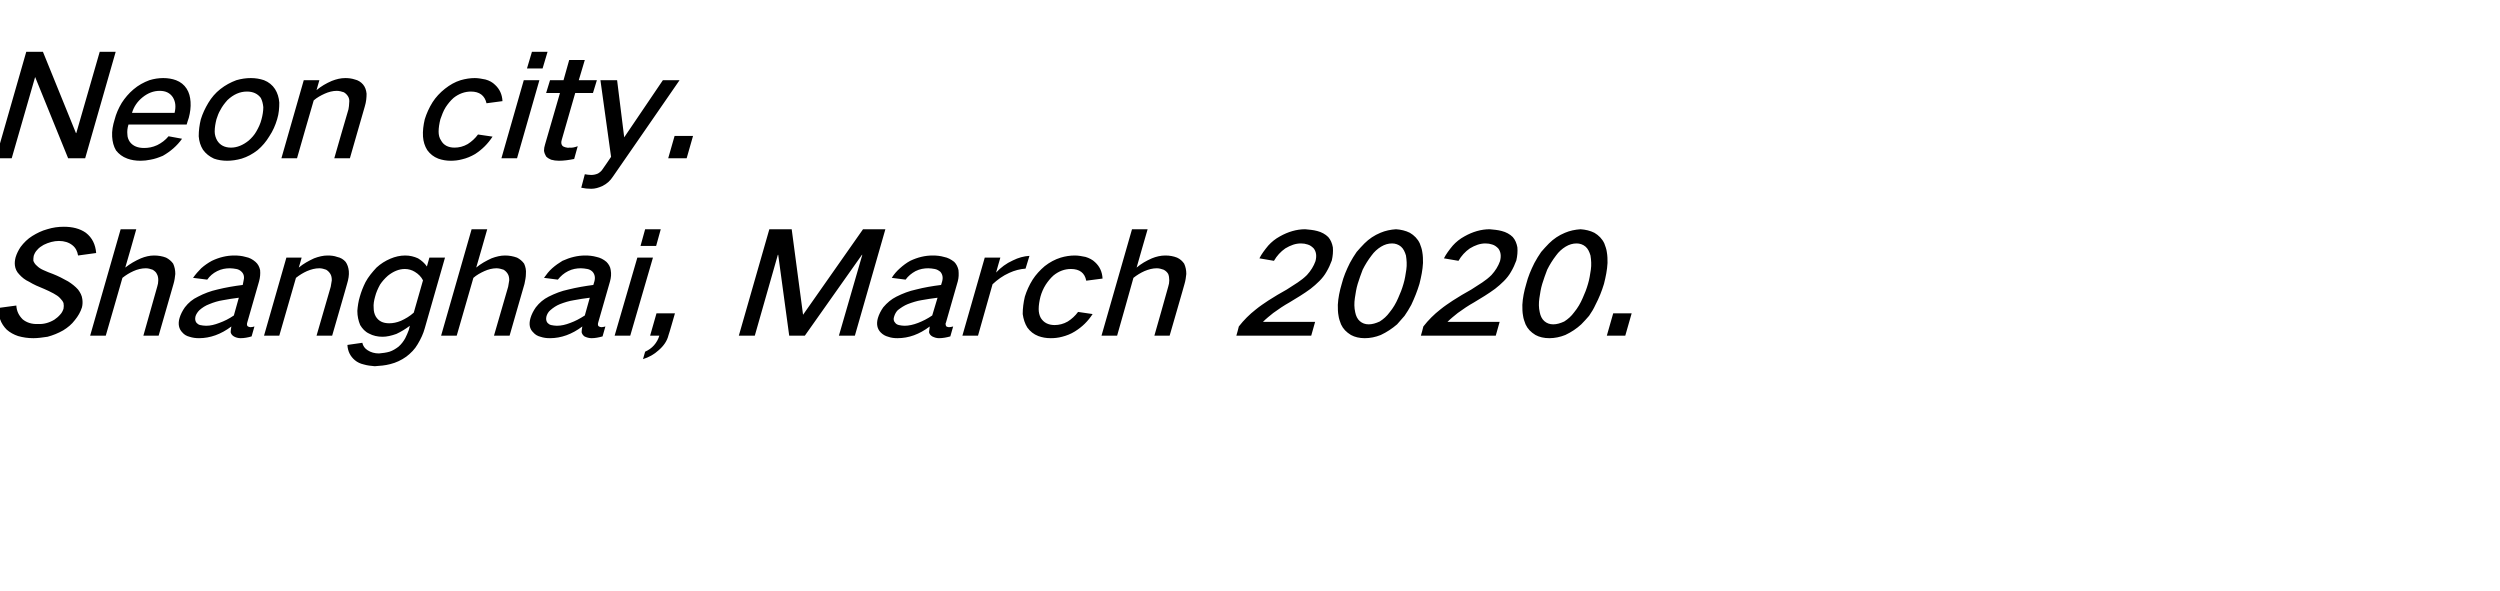
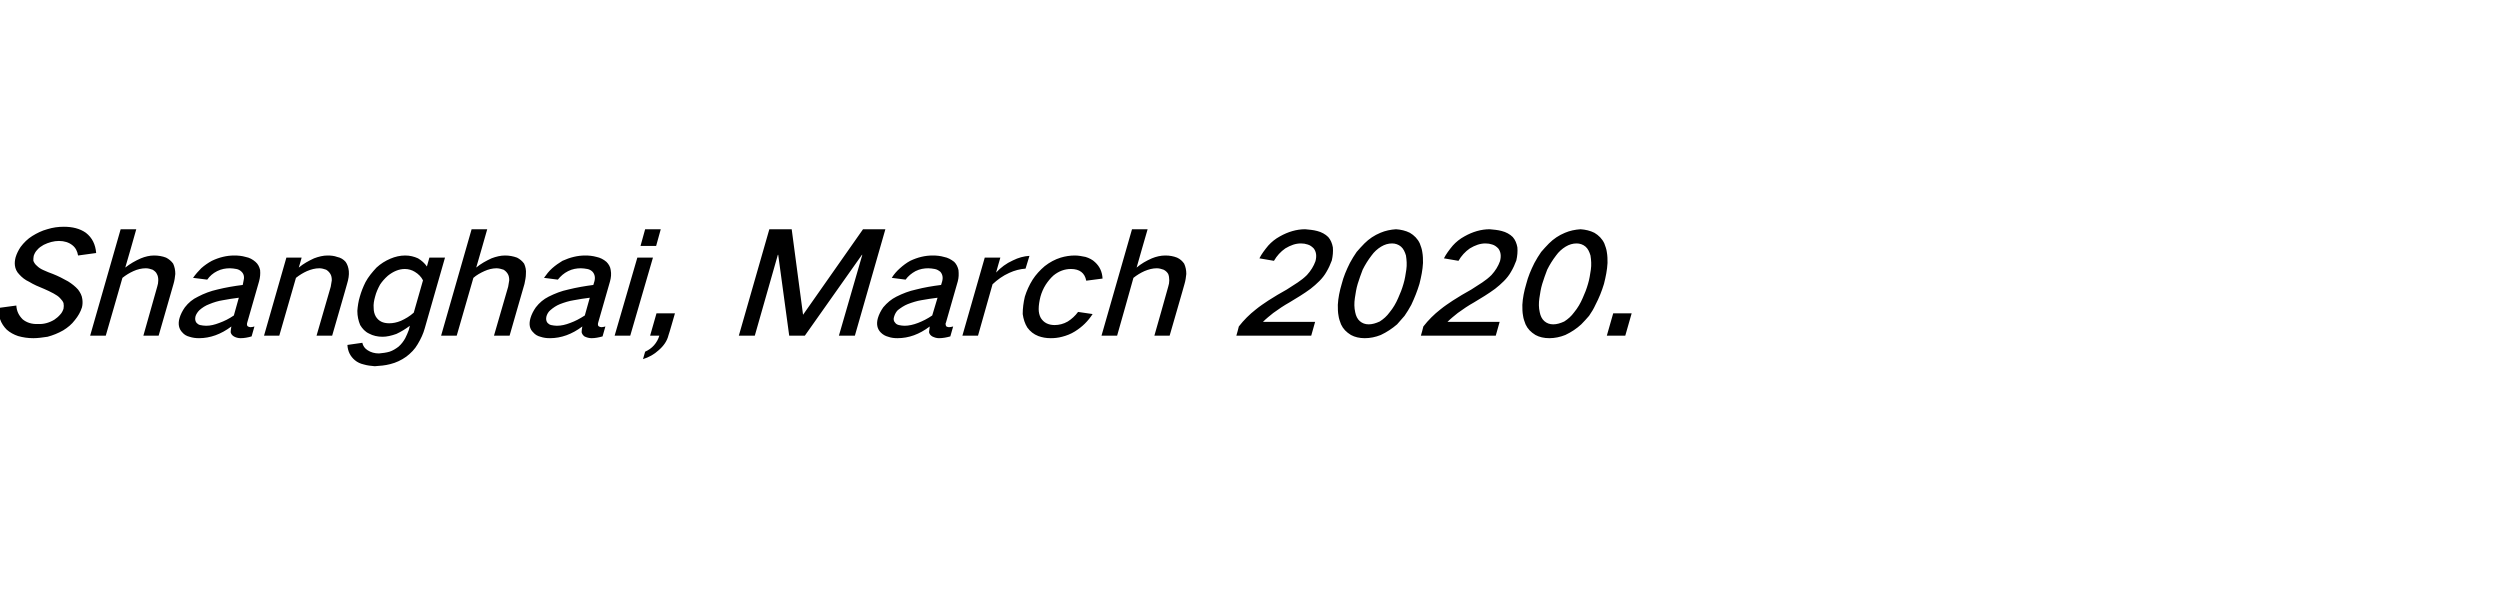
<svg xmlns="http://www.w3.org/2000/svg" version="1.1" width="704.5px" height="166.5px" viewBox="0 -9 704.5 166.5" style="top:-9px">
  <desc>Neon city. Shanghai, March 2020.</desc>
  <defs />
  <g id="Polygon28312">
    <path d="M -0.6 77.8 C -0.5 78.9 -0.3 79.9 0 80.9 C 0.4 82.1 1.1 83.1 1.9 83.9 C 2.8 84.7 3.9 85.3 5.1 85.7 C 6.5 86.1 7.9 86.3 9.4 86.3 C 10.7 86.3 12 86.1 13.4 85.9 C 14.9 85.5 16.4 84.9 17.8 84.1 C 19.1 83.3 20.2 82.4 21.1 81.2 C 22 80.1 22.7 78.9 23.1 77.6 C 23.3 76.8 23.3 76 23.2 75.3 C 23.1 74.3 22.6 73.4 22 72.6 C 21.2 71.7 20.3 71 19.2 70.3 C 17.8 69.5 16.4 68.8 14.9 68.2 C 14 67.9 13.1 67.5 12.2 67.1 C 11.5 66.8 10.9 66.4 10.4 65.9 C 9.9 65.5 9.6 65 9.4 64.5 C 9.4 64 9.4 63.6 9.5 63.1 C 9.7 62.5 10 61.9 10.5 61.4 C 11 60.8 11.6 60.4 12.3 60 C 13.7 59.3 15.2 58.9 16.6 58.9 C 18.1 58.9 19.4 59.3 20.4 60.1 C 21.3 60.8 21.8 61.8 22 63 C 22 63 27.1 62.3 27.1 62.3 C 26.9 59.9 26 58 24.2 56.6 C 22.5 55.4 20.4 54.9 18 54.9 C 16.4 54.9 14.9 55.1 13.3 55.6 C 11.8 56 10.4 56.7 9.1 57.5 C 7.8 58.3 6.7 59.4 5.8 60.6 C 5.2 61.5 4.7 62.5 4.4 63.5 C 4.2 64.3 4.1 65 4.2 65.8 C 4.3 66.7 4.7 67.6 5.4 68.3 C 6.2 69.2 7.1 69.9 8.2 70.4 C 9.5 71.2 10.9 71.8 12.4 72.4 C 13.3 72.8 14.2 73.2 15.1 73.7 C 15.8 74.1 16.5 74.5 17 75.1 C 17.4 75.5 17.7 75.9 17.9 76.4 C 18 76.9 18 77.5 17.9 78 C 17.7 78.6 17.4 79.2 17 79.6 C 16.5 80.2 15.9 80.7 15.3 81.1 C 13.8 82 12.2 82.4 10.7 82.3 C 9 82.4 7.5 81.9 6.4 81 C 5.3 79.9 4.7 78.7 4.6 77.1 C 4.6 77.1 -0.6 77.8 -0.6 77.8 Z M 34 55.6 L 25.4 85.6 L 29.8 85.6 C 29.8 85.6 34.53 69.28 34.5 69.3 C 35.5 68.5 36.5 67.9 37.6 67.4 C 38.7 66.9 39.9 66.6 41.1 66.6 C 41.8 66.6 42.4 66.8 43 67 C 43.5 67.3 44 67.7 44.2 68.2 C 44.5 68.7 44.6 69.3 44.6 70 C 44.6 70.6 44.5 71.2 44.3 71.8 C 44.32 71.8 40.4 85.6 40.4 85.6 L 44.7 85.6 C 44.7 85.6 48.92 70.96 48.9 71 C 49.2 70 49.3 69.1 49.4 68.2 C 49.4 67.1 49.2 66.2 48.8 65.3 C 48.3 64.6 47.6 64 46.8 63.6 C 45.8 63.2 44.6 63 43.4 63 C 42.2 63 40.9 63.3 39.7 63.8 C 38.1 64.5 36.7 65.3 35.3 66.4 C 35.34 66.44 38.4 55.6 38.4 55.6 L 34 55.6 Z M 52.1 77.6 C 51.4 78.6 50.9 79.6 50.6 80.6 C 50.1 82.3 50.4 83.7 51.4 84.7 C 51.9 85.3 52.6 85.7 53.4 85.9 C 54.3 86.2 55.2 86.3 56.1 86.3 C 59.2 86.3 62.3 85.2 65.2 83 C 65.1 83.6 65 84.1 65 84.6 C 65.1 85.1 65.4 85.5 65.9 85.8 C 66.4 86.1 67.1 86.3 67.8 86.3 C 68.8 86.3 69.9 86.1 70.9 85.8 C 70.9 85.8 71.7 83 71.7 83 C 71.3 83.1 71 83.2 70.6 83.2 C 70.3 83.2 70.1 83.1 69.9 83 C 69.7 82.9 69.6 82.7 69.6 82.5 C 69.6 82.3 69.6 82 69.7 81.8 C 69.7 81.8 73 70.3 73 70.3 C 73.3 69.2 73.4 68.2 73.3 67.1 C 73.1 66.2 72.7 65.4 72 64.8 C 71.2 64.1 70.3 63.6 69.2 63.4 C 68.2 63.1 67.1 63 66 63 C 63.9 63 61.8 63.5 59.7 64.5 C 58.6 65.1 57.6 65.8 56.7 66.6 C 55.9 67.4 55.1 68.3 54.4 69.3 C 54.4 69.3 58.4 69.8 58.4 69.8 C 59.1 68.8 60 68 61.2 67.4 C 62.4 66.8 63.6 66.6 64.8 66.6 C 65.4 66.6 66 66.7 66.6 66.8 C 67.2 66.9 67.7 67.2 68.1 67.6 C 68.8 68.3 68.9 69.2 68.6 70.3 C 68.6 70.3 68.4 71.3 68.4 71.3 C 66 71.6 63.6 72 61.2 72.6 C 59.4 73 57.5 73.7 55.8 74.6 C 54.3 75.3 53.1 76.3 52.1 77.6 C 52.1 77.6 52.1 77.6 52.1 77.6 Z M 55.4 82 C 55 81.5 54.9 80.9 55.1 80.1 C 55.3 79.5 55.7 78.9 56.2 78.4 C 57 77.7 57.9 77.1 59 76.7 C 60.2 76.2 61.5 75.8 62.8 75.6 C 64.3 75.3 65.8 75.1 67.3 74.9 C 67.3 74.9 65.9 79.9 65.9 79.9 C 64.6 80.8 63.2 81.5 61.8 82 C 60.5 82.5 59.3 82.8 58.1 82.8 C 57.5 82.8 56.9 82.7 56.4 82.6 C 56 82.5 55.7 82.3 55.4 82 C 55.4 82 55.4 82 55.4 82 Z M 80.7 63.6 L 74.4 85.6 L 78.7 85.6 C 78.7 85.6 83.41 69.28 83.4 69.3 C 84.4 68.5 85.4 67.9 86.5 67.4 C 87.7 66.9 88.8 66.6 90 66.6 C 90.7 66.6 91.3 66.8 91.9 67 C 92.4 67.3 92.8 67.7 93.1 68.2 C 93.4 68.7 93.5 69.3 93.5 70 C 93.4 70.6 93.3 71.2 93.2 71.8 C 93.2 71.8 89.2 85.6 89.2 85.6 L 93.6 85.6 C 93.6 85.6 97.84 70.96 97.8 71 C 98.2 69.7 98.4 68.5 98.3 67.4 C 98.2 66.4 97.9 65.5 97.4 64.8 C 96.8 64.1 96 63.6 95 63.4 C 94.2 63.1 93.3 63 92.3 63 C 91.1 63 89.8 63.3 88.5 63.8 C 87 64.5 85.5 65.3 84.2 66.4 C 84.22 66.44 85 63.6 85 63.6 L 80.7 63.6 Z M 103 70.5 C 102.3 71.9 101.8 73.2 101.4 74.6 C 101 75.9 100.8 77.3 100.7 78.6 C 100.7 80.1 101 81.4 101.5 82.6 C 102.1 83.6 102.9 84.5 104 85 C 105.1 85.6 106.4 85.9 107.8 85.9 C 109 85.9 110.3 85.6 111.7 85.1 C 113 84.5 114.3 83.7 115.5 82.8 C 115.5 82.8 115.2 84 115.2 84 C 114.9 84.8 114.6 85.5 114.2 86.3 C 113.7 87.2 113.1 88 112.3 88.7 C 111.5 89.3 110.7 89.8 109.8 90.1 C 108.8 90.4 107.8 90.5 106.8 90.6 C 105.6 90.6 104.5 90.3 103.6 89.7 C 102.8 89.2 102.3 88.5 102.1 87.6 C 102.1 87.6 97.9 88.2 97.9 88.2 C 98 90 98.7 91.4 100 92.5 C 100.7 93.1 101.6 93.5 102.5 93.7 C 103.5 94 104.5 94.1 105.6 94.2 C 107.1 94.1 108.5 94 110 93.6 C 111.6 93.2 113.1 92.5 114.5 91.5 C 115.8 90.5 116.9 89.4 117.7 88 C 118.6 86.5 119.3 85 119.7 83.5 C 119.73 83.48 125.4 63.6 125.4 63.6 L 121 63.6 C 121 63.6 120.31 66.12 120.3 66.1 C 119.7 65.2 118.8 64.4 117.8 63.8 C 116.7 63.3 115.5 63 114.2 63 C 112.8 63 111.4 63.3 110 63.9 C 108.6 64.5 107.3 65.3 106.1 66.4 C 104.9 67.7 103.8 69 103 70.5 C 103 70.5 103 70.5 103 70.5 Z M 113 81.4 C 111.8 81.9 110.7 82.1 109.7 82.1 C 107.9 82.1 106.7 81.5 105.9 80.2 C 105.5 79.5 105.3 78.7 105.3 77.8 C 105.2 76.7 105.4 75.7 105.7 74.6 C 106 73.4 106.5 72.3 107.1 71.2 C 107.7 70.3 108.4 69.5 109.3 68.7 C 110.8 67.5 112.4 66.8 114.1 66.8 C 115.1 66.8 116.1 67.1 116.9 67.6 C 117.9 68.2 118.7 69 119.2 70 C 119.2 70 116.6 79.1 116.6 79.1 C 115.5 80.1 114.3 80.8 113 81.4 C 113 81.4 113 81.4 113 81.4 Z M 132.9 55.6 L 124.3 85.6 L 128.7 85.6 C 128.7 85.6 133.4 69.28 133.4 69.3 C 134.3 68.5 135.4 67.9 136.5 67.4 C 137.6 66.9 138.8 66.6 139.9 66.6 C 140.6 66.6 141.3 66.8 141.9 67 C 142.4 67.3 142.8 67.7 143.1 68.2 C 143.4 68.7 143.5 69.3 143.5 70 C 143.4 70.6 143.3 71.2 143.2 71.8 C 143.2 71.8 139.2 85.6 139.2 85.6 L 143.6 85.6 C 143.6 85.6 147.8 70.96 147.8 71 C 148 70 148.2 69.1 148.2 68.2 C 148.3 67.1 148.1 66.2 147.7 65.3 C 147.2 64.6 146.5 64 145.7 63.6 C 144.6 63.2 143.5 63 142.3 63 C 141.1 63 139.8 63.3 138.5 63.8 C 137 64.5 135.5 65.3 134.2 66.4 C 134.22 66.44 137.3 55.6 137.3 55.6 L 132.9 55.6 Z M 151 77.6 C 150.3 78.6 149.8 79.6 149.5 80.6 C 149 82.3 149.2 83.7 150.3 84.7 C 150.8 85.3 151.5 85.7 152.3 85.9 C 153.2 86.2 154 86.3 155 86.3 C 158.1 86.3 161.2 85.2 164.1 83 C 164 83.6 163.9 84.1 163.9 84.6 C 164 85.1 164.3 85.5 164.7 85.8 C 165.3 86.1 166 86.3 166.7 86.3 C 167.7 86.3 168.7 86.1 169.8 85.8 C 169.8 85.8 170.6 83 170.6 83 C 170.2 83.1 169.8 83.2 169.5 83.2 C 169.2 83.2 169 83.1 168.8 83 C 168.6 82.9 168.5 82.7 168.5 82.5 C 168.5 82.3 168.5 82 168.6 81.8 C 168.6 81.8 171.9 70.3 171.9 70.3 C 172.2 69.2 172.3 68.2 172.1 67.1 C 172 66.2 171.5 65.4 170.9 64.8 C 170.1 64.1 169.1 63.6 168.1 63.4 C 167 63.1 166 63 164.9 63 C 162.8 63 160.7 63.5 158.5 64.5 C 157.5 65.1 156.5 65.8 155.6 66.6 C 154.7 67.4 154 68.3 153.3 69.3 C 153.3 69.3 157.2 69.8 157.2 69.8 C 158 68.8 158.9 68 160.1 67.4 C 161.3 66.8 162.5 66.6 163.7 66.6 C 164.3 66.6 164.9 66.7 165.5 66.8 C 166.1 66.9 166.6 67.2 167 67.6 C 167.6 68.3 167.8 69.2 167.5 70.3 C 167.5 70.3 167.2 71.3 167.2 71.3 C 164.9 71.6 162.5 72 160.1 72.6 C 158.2 73 156.4 73.7 154.6 74.6 C 153.2 75.3 152 76.3 151 77.6 C 151 77.6 151 77.6 151 77.6 Z M 154.3 82 C 153.9 81.5 153.8 80.9 154 80.1 C 154.2 79.5 154.5 78.9 155.1 78.4 C 155.9 77.7 156.8 77.1 157.8 76.7 C 159.1 76.2 160.4 75.8 161.7 75.6 C 163.2 75.3 164.7 75.1 166.2 74.9 C 166.2 74.9 164.8 79.9 164.8 79.9 C 163.4 80.8 162.1 81.5 160.7 82 C 159.4 82.5 158.2 82.8 156.9 82.8 C 156.4 82.8 155.8 82.7 155.3 82.6 C 154.9 82.5 154.6 82.3 154.3 82 C 154.3 82 154.3 82 154.3 82 Z M 179.6 63.6 L 173.2 85.6 L 177.6 85.6 L 184 63.6 L 179.6 63.6 Z M 181.8 55.6 L 180.5 60.3 L 184.9 60.3 L 186.2 55.6 L 181.8 55.6 Z M 184.3 88.3 C 183.6 89.1 182.7 89.7 181.8 90.1 C 181.8 90.1 181.2 92.2 181.2 92.2 C 182.8 91.7 184.3 90.9 185.6 89.7 C 187 88.5 188 87.1 188.4 85.4 C 188.45 85.44 190.2 79.3 190.2 79.3 L 185 79.3 L 183.2 85.6 C 183.2 85.6 185.84 85.6 185.8 85.6 C 185.5 86.6 185 87.5 184.3 88.3 C 184.3 88.3 184.3 88.3 184.3 88.3 Z M 216.8 55.6 L 208.2 85.6 L 212.7 85.6 L 219.2 62.8 L 219.3 62.8 L 222.4 85.6 L 226.8 85.6 L 242.9 62.8 L 243 62.8 L 236.4 85.6 L 240.9 85.6 L 249.5 55.6 L 243.2 55.6 L 226.3 79.7 L 226.3 79.7 L 223.1 55.6 L 216.8 55.6 Z M 248.9 77.6 C 248.2 78.6 247.7 79.6 247.4 80.6 C 246.9 82.3 247.2 83.7 248.2 84.7 C 248.8 85.3 249.5 85.7 250.3 85.9 C 251.1 86.2 252 86.3 252.9 86.3 C 256.1 86.3 259.1 85.2 262 83 C 261.9 83.6 261.9 84.1 261.8 84.6 C 261.9 85.1 262.2 85.5 262.7 85.8 C 263.3 86.1 263.9 86.3 264.6 86.3 C 265.7 86.3 266.7 86.1 267.8 85.8 C 267.8 85.8 268.6 83 268.6 83 C 268.2 83.1 267.8 83.2 267.4 83.2 C 267.2 83.2 266.9 83.1 266.7 83 C 266.6 82.9 266.5 82.7 266.5 82.5 C 266.4 82.3 266.5 82 266.6 81.8 C 266.6 81.8 269.9 70.3 269.9 70.3 C 270.2 69.2 270.2 68.2 270.1 67.1 C 269.9 66.2 269.5 65.4 268.9 64.8 C 268 64.1 267.1 63.6 266 63.4 C 265 63.1 263.9 63 262.8 63 C 260.7 63 258.6 63.5 256.5 64.5 C 255.4 65.1 254.5 65.8 253.6 66.6 C 252.7 67.4 251.9 68.3 251.3 69.3 C 251.3 69.3 255.2 69.8 255.2 69.8 C 255.9 68.8 256.9 68 258 67.4 C 259.2 66.8 260.4 66.6 261.6 66.6 C 262.2 66.6 262.8 66.7 263.4 66.8 C 264 66.9 264.5 67.2 265 67.6 C 265.6 68.3 265.8 69.2 265.5 70.3 C 265.5 70.3 265.2 71.3 265.2 71.3 C 262.8 71.6 260.4 72 258.1 72.6 C 256.2 73 254.4 73.7 252.6 74.6 C 251.2 75.3 250 76.3 248.9 77.6 C 248.9 77.6 248.9 77.6 248.9 77.6 Z M 252.3 82 C 251.8 81.5 251.7 80.9 252 80.1 C 252.2 79.5 252.5 78.9 253 78.4 C 253.9 77.7 254.8 77.1 255.8 76.7 C 257.1 76.2 258.4 75.8 259.6 75.6 C 261.2 75.3 262.7 75.1 264.2 74.9 C 264.2 74.9 262.7 79.9 262.7 79.9 C 261.4 80.8 260 81.5 258.7 82 C 257.4 82.5 256.1 82.8 254.9 82.8 C 254.3 82.8 253.8 82.7 253.3 82.6 C 252.9 82.5 252.5 82.3 252.3 82 C 252.3 82 252.3 82 252.3 82 Z M 277.5 63.6 L 271.2 85.6 L 275.6 85.6 C 275.6 85.6 279.71 71.12 279.7 71.1 C 281.1 69.8 282.6 68.7 284.4 67.9 C 285.9 67.2 287.5 66.8 289 66.7 C 289 66.7 290.1 63.1 290.1 63.1 C 288.5 63.2 287 63.6 285.4 64.4 C 283.6 65.2 282 66.4 280.7 67.8 C 280.67 67.8 281.9 63.6 281.9 63.6 L 277.5 63.6 Z M 291 69.8 C 290 71.4 289.3 73 288.8 74.6 C 288.4 76.3 288.2 77.9 288.2 79.5 C 288.4 80.9 288.8 82.2 289.5 83.3 C 290.3 84.4 291.3 85.2 292.6 85.7 C 293.7 86.1 294.8 86.3 296.1 86.3 C 297.1 86.3 298.2 86.2 299.3 85.9 C 300.5 85.6 301.8 85.1 302.9 84.4 C 305 83.1 306.6 81.5 307.9 79.5 C 307.9 79.5 303.8 78.9 303.8 78.9 C 303 80 302 80.9 300.9 81.6 C 299.7 82.3 298.4 82.6 297.2 82.6 C 295.4 82.6 294.1 81.9 293.3 80.6 C 292.9 79.9 292.7 79 292.7 78.1 C 292.7 77 292.9 75.8 293.2 74.6 C 293.5 73.5 294 72.3 294.7 71.2 C 295.3 70.3 296 69.4 296.9 68.6 C 298.4 67.4 300 66.8 301.8 66.8 C 304.2 66.8 305.7 67.9 306.1 70.1 C 306.1 70.1 310.7 69.5 310.7 69.5 C 310.6 67.6 309.9 66.1 308.6 64.9 C 307.9 64.2 306.9 63.7 305.9 63.4 C 304.9 63.2 303.9 63 302.9 63 C 301.6 63 300.2 63.2 298.9 63.6 C 297.3 64.1 295.8 64.9 294.4 66 C 293.1 67.1 291.9 68.4 291 69.8 C 291 69.8 291 69.8 291 69.8 Z M 319 55.6 L 310.4 85.6 L 314.8 85.6 C 314.8 85.6 319.44 69.28 319.4 69.3 C 320.4 68.5 321.4 67.9 322.5 67.4 C 323.7 66.9 324.8 66.6 326 66.6 C 326.7 66.6 327.3 66.8 327.9 67 C 328.5 67.3 328.9 67.7 329.2 68.2 C 329.4 68.7 329.5 69.3 329.5 70 C 329.5 70.6 329.4 71.2 329.2 71.8 C 329.24 71.8 325.3 85.6 325.3 85.6 L 329.6 85.6 C 329.6 85.6 333.84 70.96 333.8 71 C 334.1 70 334.2 69.1 334.3 68.2 C 334.3 67.1 334.1 66.2 333.7 65.3 C 333.2 64.6 332.6 64 331.7 63.6 C 330.7 63.2 329.6 63 328.4 63 C 327.1 63 325.8 63.3 324.6 63.8 C 323 64.5 321.6 65.3 320.3 66.4 C 320.26 66.44 323.4 55.6 323.4 55.6 L 319 55.6 Z M 353.9 78.2 C 352.1 79.6 350.5 81.2 349.1 83 C 349.15 83 348.4 85.6 348.4 85.6 L 369.5 85.6 L 370.6 81.7 C 370.6 81.7 355.89 81.68 355.9 81.7 C 356.8 80.8 357.8 80 358.8 79.2 C 360.3 78.1 361.8 77.1 363.4 76.2 C 365.4 75 367.4 73.8 369.3 72.4 C 370.2 71.7 371 71 371.8 70.2 C 372.6 69.4 373.3 68.5 373.8 67.6 C 374.4 66.6 374.9 65.5 375.3 64.4 C 375.6 63.1 375.7 61.9 375.6 60.7 C 375.4 59.6 375 58.6 374.3 57.8 C 373.5 57 372.4 56.4 371.2 56.1 C 370.1 55.8 368.9 55.7 367.8 55.6 C 365.4 55.6 363 56.3 360.7 57.6 C 359.4 58.3 358.3 59.2 357.4 60.2 C 356.4 61.4 355.5 62.6 354.9 63.8 C 354.9 63.8 359 64.5 359 64.5 C 359.8 63.1 360.9 61.9 362.2 61 C 363.7 60.1 365.1 59.6 366.6 59.6 C 367.3 59.6 367.9 59.7 368.5 59.9 C 369.2 60.1 369.7 60.5 370.2 61 C 370.9 61.9 371.1 63.1 370.7 64.6 C 370.2 66 369.4 67.3 368.3 68.5 C 367.5 69.3 366.6 70 365.7 70.6 C 364.7 71.3 363.6 71.9 362.6 72.6 C 360.8 73.6 359.1 74.6 357.4 75.7 C 356.2 76.5 355 77.3 353.9 78.2 C 353.9 78.2 353.9 78.2 353.9 78.2 Z M 380.4 65.1 C 379.4 67.1 378.6 69 378.1 71 C 377.5 73 377.1 75 377 76.9 C 377 78 377 79 377.2 80 C 377.3 80.8 377.6 81.6 377.9 82.4 C 378.5 83.7 379.4 84.6 380.7 85.4 C 381.8 86 383.1 86.3 384.6 86.3 C 386.1 86.3 387.6 86 389.1 85.4 C 390.8 84.6 392.3 83.6 393.7 82.4 C 394.4 81.6 395.1 80.8 395.8 80 C 396.5 79 397.1 78 397.7 76.9 C 398.6 75 399.4 73 400 71 C 400.5 69 400.9 67.1 401 65.1 C 401 64.1 401 63.1 400.8 62 C 400.7 61.2 400.4 60.4 400.1 59.6 C 399.5 58.3 398.5 57.3 397.3 56.6 C 396.1 56 394.8 55.7 393.4 55.6 C 391.9 55.7 390.4 56 389 56.6 C 387.3 57.3 385.8 58.3 384.5 59.6 C 383.7 60.4 383 61.2 382.3 62 C 381.6 63 381 64 380.4 65.1 C 380.4 65.1 380.4 65.1 380.4 65.1 Z M 381.8 75 C 382 73.7 382.2 72.3 382.6 71 C 383 69.7 383.5 68.3 384 67 C 384.7 65.6 385.5 64.3 386.5 63 C 387.2 62 388.2 61.1 389.2 60.5 C 390.2 59.9 391.2 59.6 392.3 59.6 C 393.2 59.6 394.1 59.9 394.8 60.5 C 395.5 61.1 395.9 62 396.2 63 C 396.4 64.3 396.5 65.6 396.3 67 C 396.1 68.3 395.9 69.7 395.5 71 C 395.1 72.4 394.6 73.7 394 75 C 393.4 76.4 392.6 77.8 391.6 79 C 390.8 80.1 389.9 80.9 388.8 81.6 C 387.7 82.1 386.7 82.4 385.7 82.4 C 384.7 82.4 383.9 82.1 383.2 81.5 C 382.5 80.9 382.1 80 381.9 79 C 381.6 77.7 381.6 76.4 381.8 75 C 381.8 75 381.8 75 381.8 75 Z M 405.9 78.2 C 404.1 79.6 402.5 81.2 401.1 83 C 401.15 83 400.4 85.6 400.4 85.6 L 421.5 85.6 L 422.6 81.7 C 422.6 81.7 407.88 81.68 407.9 81.7 C 408.8 80.8 409.8 80 410.8 79.2 C 412.3 78.1 413.8 77.1 415.4 76.2 C 417.4 75 419.4 73.8 421.3 72.4 C 422.2 71.7 423 71 423.8 70.2 C 424.6 69.4 425.3 68.5 425.8 67.6 C 426.4 66.6 426.9 65.5 427.3 64.4 C 427.6 63.1 427.7 61.9 427.6 60.7 C 427.4 59.6 427 58.6 426.3 57.8 C 425.5 57 424.4 56.4 423.2 56.1 C 422.1 55.8 420.9 55.7 419.8 55.6 C 417.4 55.6 415 56.3 412.7 57.6 C 411.4 58.3 410.3 59.2 409.4 60.2 C 408.4 61.4 407.5 62.6 406.9 63.8 C 406.9 63.8 411 64.5 411 64.5 C 411.8 63.1 412.9 61.9 414.2 61 C 415.7 60.1 417.1 59.6 418.6 59.6 C 419.3 59.6 419.9 59.7 420.5 59.9 C 421.2 60.1 421.7 60.5 422.2 61 C 422.9 61.9 423.1 63.1 422.7 64.6 C 422.2 66 421.4 67.3 420.3 68.5 C 419.5 69.3 418.6 70 417.7 70.6 C 416.7 71.3 415.6 71.9 414.6 72.6 C 412.8 73.6 411.1 74.6 409.4 75.7 C 408.2 76.5 407 77.3 405.9 78.2 C 405.9 78.2 405.9 78.2 405.9 78.2 Z M 432.4 65.1 C 431.4 67.1 430.6 69 430.1 71 C 429.5 73 429.1 75 429 76.9 C 429 78 429 79 429.2 80 C 429.3 80.8 429.6 81.6 429.9 82.4 C 430.5 83.7 431.4 84.6 432.7 85.4 C 433.8 86 435.1 86.3 436.6 86.3 C 438.1 86.3 439.6 86 441.1 85.4 C 442.8 84.6 444.3 83.6 445.6 82.4 C 446.4 81.6 447.1 80.8 447.8 80 C 448.5 79 449.1 78 449.6 76.9 C 450.6 75 451.4 73 452 71 C 452.5 69 452.9 67.1 453 65.1 C 453 64.1 453 63.1 452.8 62 C 452.7 61.2 452.4 60.4 452.1 59.6 C 451.5 58.3 450.5 57.3 449.3 56.6 C 448.1 56 446.8 55.7 445.4 55.6 C 443.9 55.7 442.4 56 441 56.6 C 439.3 57.3 437.8 58.3 436.5 59.6 C 435.7 60.4 435 61.2 434.3 62 C 433.6 63 433 64 432.4 65.1 C 432.4 65.1 432.4 65.1 432.4 65.1 Z M 433.8 75 C 434 73.7 434.2 72.3 434.6 71 C 435 69.7 435.5 68.3 436 67 C 436.7 65.6 437.5 64.3 438.5 63 C 439.2 62 440.2 61.1 441.2 60.5 C 442.2 59.9 443.2 59.6 444.3 59.6 C 445.2 59.6 446.1 59.9 446.8 60.5 C 447.5 61.1 447.9 62 448.2 63 C 448.4 64.3 448.5 65.6 448.3 67 C 448.1 68.3 447.9 69.7 447.5 71 C 447.1 72.4 446.6 73.7 446 75 C 445.4 76.4 444.6 77.8 443.6 79 C 442.8 80.1 441.9 80.9 440.8 81.6 C 439.7 82.1 438.7 82.4 437.7 82.4 C 436.7 82.4 435.9 82.1 435.2 81.5 C 434.5 80.9 434.1 80 433.9 79 C 433.6 77.7 433.6 76.4 433.8 75 C 433.8 75 433.8 75 433.8 75 Z M 454.6 79.3 L 452.8 85.6 L 458 85.6 L 459.8 79.3 L 454.6 79.3 Z " stroke="none" fill="#000" />
  </g>
  <g id="Polygon28311">
-     <path d="M 7.4 5.6 L -1.2 35.6 L 3.3 35.6 L 9.9 12.7 L 9.9 12.7 L 19.2 35.6 L 24 35.6 L 32.6 5.6 L 28.1 5.6 L 21.5 28.5 L 21.4 28.5 L 12.1 5.6 L 7.4 5.6 Z M 34.3 20 C 33.4 21.5 32.7 23.1 32.3 24.7 C 31.8 26.3 31.5 27.9 31.6 29.5 C 31.7 31 32 32.2 32.7 33.4 C 33.5 34.4 34.5 35.2 35.9 35.7 C 37 36.1 38.2 36.3 39.6 36.3 C 40.5 36.3 41.5 36.2 42.4 36 C 43.6 35.8 44.7 35.4 45.9 34.9 C 48 33.7 49.9 32.1 51.3 30.1 C 51.3 30.1 47.5 29.4 47.5 29.4 C 46.6 30.5 45.5 31.3 44.3 31.9 C 43 32.5 41.8 32.7 40.6 32.7 C 38.9 32.7 37.5 32.2 36.6 31 C 36.2 30.4 35.9 29.7 35.9 28.9 C 35.8 28 35.9 27.1 36.2 26.1 C 36.2 26.12 52.6 26.1 52.6 26.1 C 52.6 26.1 53.16 24.2 53.2 24.2 C 53.6 22.7 53.8 21.2 53.7 19.7 C 53.6 18.3 53.3 17.1 52.6 16 C 51.9 14.9 50.9 14.1 49.6 13.6 C 48.5 13.2 47.3 13 46 13 C 44.7 13 43.4 13.2 42.1 13.6 C 40.5 14.2 39 15 37.6 16.2 C 36.3 17.3 35.2 18.6 34.3 20 C 34.3 20 34.3 20 34.3 20 Z M 37.2 22.8 C 37.7 21.1 38.7 19.6 40.2 18.4 C 41.7 17.2 43.3 16.6 45 16.6 C 46.7 16.6 47.9 17.2 48.7 18.4 C 49.5 19.7 49.6 21.1 49.2 22.8 C 49.2 22.8 37.2 22.8 37.2 22.8 Z M 58.7 20 C 57.8 21.5 57.1 23 56.6 24.6 C 56.2 26.2 56 27.8 56 29.4 C 56.1 30.8 56.5 32.1 57.2 33.2 C 58 34.3 59 35.1 60.3 35.7 C 61.4 36.1 62.7 36.3 64 36.3 C 65.3 36.3 66.7 36.1 68.1 35.7 C 69.7 35.2 71.2 34.4 72.6 33.3 C 73.9 32.2 75 30.9 75.9 29.4 C 76.9 27.9 77.6 26.3 78.1 24.6 C 78.6 23 78.7 21.4 78.7 19.9 C 78.6 18.5 78.2 17.2 77.5 16.1 C 76.8 15 75.7 14.1 74.4 13.6 C 73.2 13.2 72 13 70.7 13 C 69.3 13 68 13.2 66.6 13.6 C 65 14.2 63.5 15 62.1 16.1 C 60.7 17.2 59.6 18.5 58.7 20 C 58.7 20 58.7 20 58.7 20 Z M 60.5 28.1 C 60.5 26.9 60.7 25.8 61 24.6 C 61.3 23.7 61.6 22.8 62.1 22 C 62.6 21 63.3 20.1 64.1 19.2 C 65.8 17.6 67.6 16.8 69.6 16.8 C 71.3 16.8 72.6 17.4 73.5 18.6 C 73.9 19.4 74.1 20.2 74.2 21.2 C 74.2 22.3 74 23.5 73.7 24.6 C 73.4 25.8 72.9 26.9 72.2 28.1 C 71.7 29 70.9 29.9 70.1 30.6 C 68.5 31.9 66.8 32.6 65.1 32.6 C 63.3 32.6 62 31.9 61.2 30.6 C 60.8 29.9 60.5 29 60.5 28.1 C 60.5 28.1 60.5 28.1 60.5 28.1 Z M 85.6 13.6 L 79.3 35.6 L 83.7 35.6 C 83.7 35.6 88.37 19.28 88.4 19.3 C 89.3 18.5 90.4 17.9 91.5 17.4 C 92.6 16.9 93.8 16.6 94.9 16.6 C 95.6 16.6 96.3 16.8 96.9 17 C 97.4 17.3 97.8 17.7 98.1 18.2 C 98.4 18.7 98.5 19.3 98.4 20 C 98.4 20.6 98.3 21.2 98.2 21.8 C 98.16 21.8 94.2 35.6 94.2 35.6 L 98.6 35.6 C 98.6 35.6 102.8 20.96 102.8 21 C 103.2 19.7 103.3 18.5 103.3 17.4 C 103.2 16.4 102.9 15.5 102.3 14.8 C 101.7 14.1 100.9 13.6 100 13.4 C 99.1 13.1 98.2 13 97.3 13 C 96 13 94.8 13.3 93.5 13.8 C 91.9 14.5 90.5 15.3 89.2 16.4 C 89.18 16.44 90 13.6 90 13.6 L 85.6 13.6 Z M 121.9 19.8 C 120.9 21.4 120.2 23 119.7 24.6 C 119.3 26.3 119.1 27.9 119.2 29.5 C 119.3 30.9 119.7 32.2 120.4 33.3 C 121.2 34.4 122.2 35.2 123.5 35.7 C 124.6 36.1 125.8 36.3 127 36.3 C 128 36.3 129.1 36.2 130.2 35.9 C 131.5 35.6 132.7 35.1 133.9 34.4 C 135.9 33.1 137.5 31.5 138.8 29.5 C 138.8 29.5 134.7 28.9 134.7 28.9 C 133.9 30 132.9 30.9 131.8 31.6 C 130.6 32.3 129.3 32.6 128.1 32.6 C 126.3 32.6 125 31.9 124.3 30.6 C 123.8 29.9 123.6 29 123.6 28.1 C 123.6 27 123.8 25.8 124.1 24.6 C 124.5 23.5 124.9 22.3 125.6 21.2 C 126.2 20.3 126.9 19.4 127.8 18.6 C 129.3 17.4 131 16.8 132.7 16.8 C 135.1 16.8 136.6 17.9 137.1 20.1 C 137.1 20.1 141.6 19.5 141.6 19.5 C 141.5 17.6 140.8 16.1 139.5 14.9 C 138.8 14.2 137.9 13.7 136.8 13.4 C 135.8 13.2 134.8 13 133.8 13 C 132.5 13 131.2 13.2 129.8 13.6 C 128.2 14.1 126.8 14.9 125.4 16 C 124 17.1 122.8 18.4 121.9 19.8 C 121.9 19.8 121.9 19.8 121.9 19.8 Z M 147.6 13.6 L 141.3 35.6 L 145.7 35.6 L 152 13.6 L 147.6 13.6 Z M 149.9 5.6 L 148.5 10.3 L 152.9 10.3 L 154.3 5.6 L 149.9 5.6 Z M 155 13.6 L 153.9 17.2 L 157.8 17.2 C 157.8 17.2 153.61 31.68 153.6 31.7 C 153.4 32.3 153.3 32.9 153.3 33.5 C 153.4 34.1 153.6 34.6 153.9 35.1 C 154.3 35.5 154.8 35.8 155.3 36 C 156 36.2 156.7 36.3 157.5 36.3 C 158.9 36.3 160.3 36.1 161.8 35.8 C 161.8 35.8 162.8 32.2 162.8 32.2 C 162 32.5 161.2 32.7 160.5 32.6 C 160.1 32.7 159.7 32.6 159.3 32.5 C 159 32.4 158.7 32.3 158.5 32.1 C 158.1 31.6 158.1 31.1 158.3 30.4 C 158.31 30.36 162.1 17.2 162.1 17.2 L 167.1 17.2 L 168.2 13.6 L 163.1 13.6 L 164.8 7.9 L 160.4 7.9 L 158.8 13.6 L 155 13.6 Z M 169.2 13.6 L 172.2 35.2 C 172.2 35.2 169.83 38.72 169.8 38.7 C 169.5 39.2 169 39.6 168.5 39.9 C 167.8 40.2 167.2 40.3 166.6 40.3 C 166 40.3 165.4 40.2 164.8 40.1 C 164.8 40.1 163.8 43.9 163.8 43.9 C 164.7 44.1 165.6 44.2 166.6 44.2 C 167.7 44.2 168.7 43.9 169.8 43.4 C 171 42.8 172 41.9 172.7 40.8 C 172.7 40.84 191.5 13.6 191.5 13.6 L 186.8 13.6 L 175.9 29.7 L 173.9 13.6 L 169.2 13.6 Z M 190.1 29.3 L 188.3 35.6 L 193.5 35.6 L 195.3 29.3 L 190.1 29.3 Z " stroke="none" fill="#000" />
-   </g>
+     </g>
</svg>